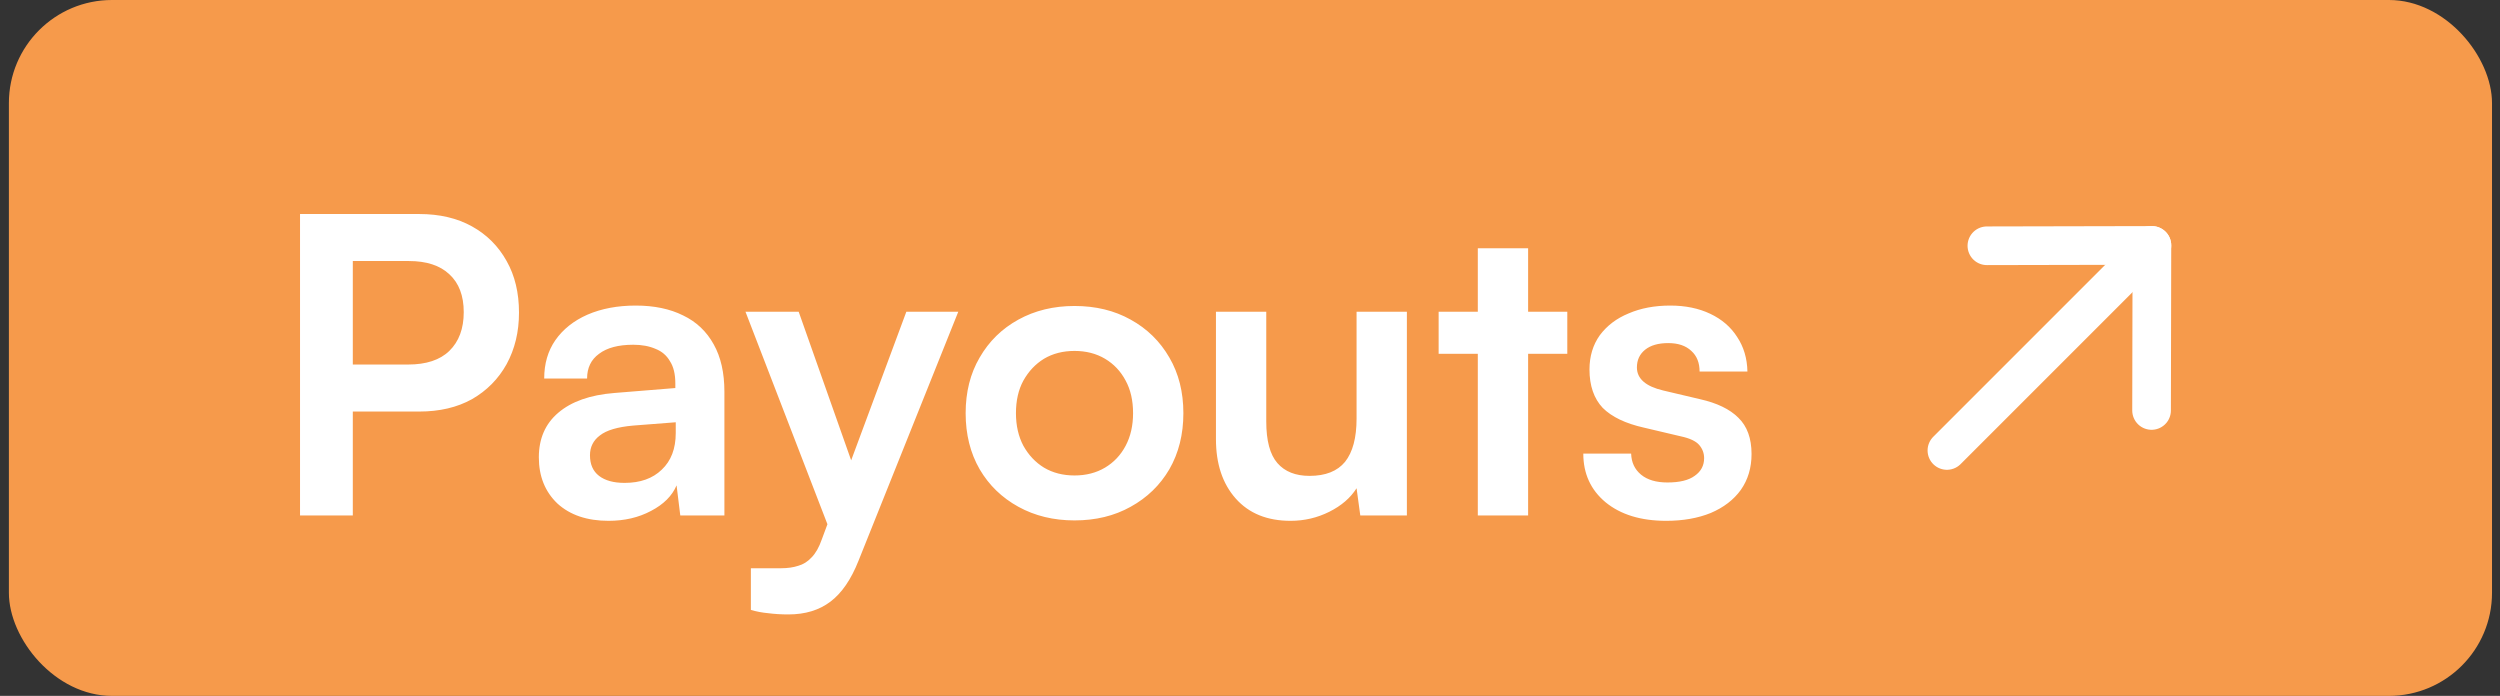
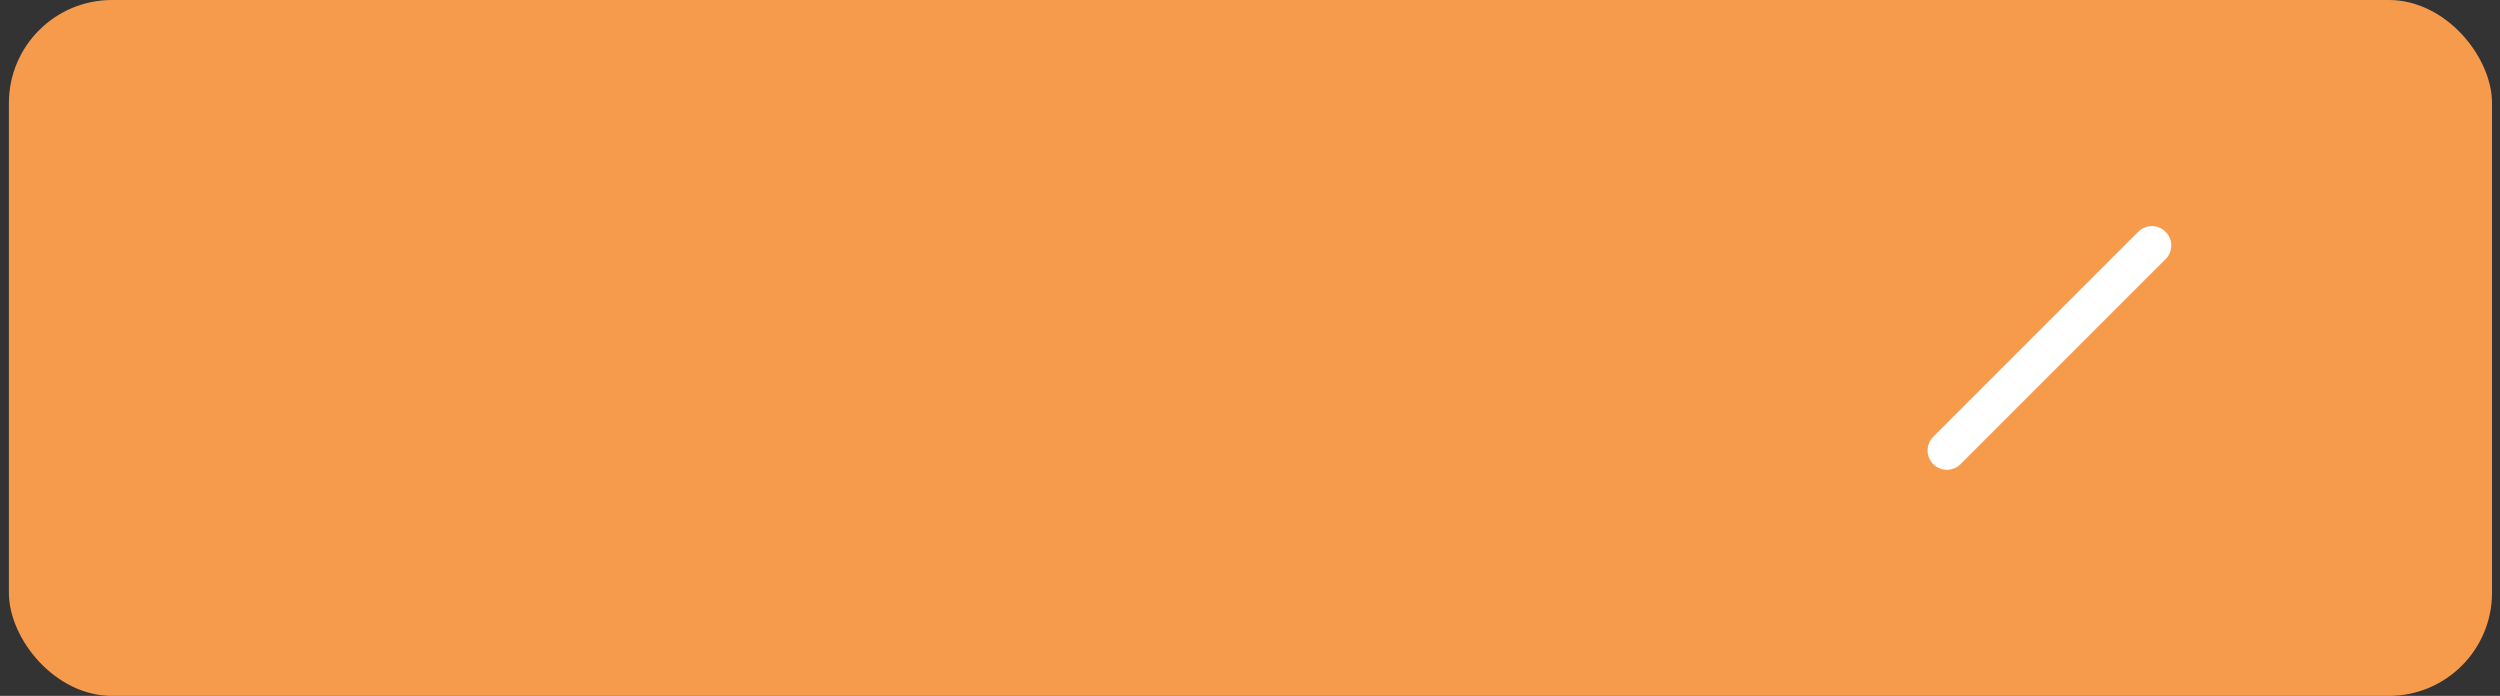
<svg xmlns="http://www.w3.org/2000/svg" width="97" height="27" viewBox="0 0 97 27" fill="none">
  <rect x="0" y="0" width="97" height="27" fill="#333333" stroke="none" />
  <rect x="0.345" width="96.345" height="27" rx="4" fill="#F69A4B" />
-   <path d="M13.689 8.304V20H11.641V8.304H13.689ZM16.265 15.968H13.193V14.144H15.833C16.537 14.144 17.07 13.968 17.433 13.616C17.806 13.253 17.993 12.752 17.993 12.112C17.993 11.472 17.806 10.981 17.433 10.64C17.07 10.299 16.547 10.128 15.865 10.128H13.001V8.304H16.265C17.054 8.304 17.737 8.464 18.313 8.784C18.889 9.104 19.337 9.552 19.657 10.128C19.977 10.693 20.137 11.36 20.137 12.128C20.137 12.875 19.977 13.541 19.657 14.128C19.337 14.704 18.889 15.157 18.313 15.488C17.737 15.808 17.054 15.968 16.265 15.968ZM23.611 20.208C22.779 20.208 22.118 19.984 21.627 19.536C21.147 19.077 20.907 18.48 20.907 17.744C20.907 17.019 21.158 16.443 21.659 16.016C22.171 15.579 22.896 15.323 23.835 15.248L26.203 15.056V14.88C26.203 14.517 26.134 14.229 25.995 14.016C25.867 13.792 25.68 13.632 25.435 13.536C25.19 13.429 24.902 13.376 24.571 13.376C23.995 13.376 23.552 13.493 23.243 13.728C22.934 13.952 22.779 14.272 22.779 14.688H21.115C21.115 14.112 21.259 13.616 21.547 13.2C21.846 12.773 22.262 12.443 22.795 12.208C23.339 11.973 23.963 11.856 24.667 11.856C25.382 11.856 25.995 11.984 26.507 12.24C27.019 12.485 27.414 12.859 27.691 13.36C27.968 13.851 28.107 14.464 28.107 15.2V20H26.395L26.251 18.832C26.08 19.237 25.75 19.568 25.259 19.824C24.779 20.08 24.23 20.208 23.611 20.208ZM24.235 18.736C24.843 18.736 25.323 18.565 25.675 18.224C26.038 17.883 26.219 17.408 26.219 16.8V16.384L24.571 16.512C23.963 16.565 23.531 16.693 23.275 16.896C23.019 17.088 22.891 17.344 22.891 17.664C22.891 18.016 23.008 18.283 23.243 18.464C23.478 18.645 23.808 18.736 24.235 18.736ZM30.989 12.096L33.566 19.392L32.51 21.392L28.925 12.096H30.989ZM29.134 23.664V22.048H30.302C30.558 22.048 30.782 22.016 30.974 21.952C31.166 21.899 31.336 21.792 31.485 21.632C31.645 21.472 31.779 21.237 31.886 20.928L35.166 12.096H37.181L33.309 21.76C33.022 22.485 32.659 23.013 32.221 23.344C31.784 23.675 31.24 23.84 30.59 23.84C30.312 23.84 30.051 23.824 29.805 23.792C29.571 23.771 29.347 23.728 29.134 23.664ZM37.467 16.032C37.467 15.211 37.648 14.491 38.011 13.872C38.373 13.243 38.875 12.752 39.515 12.4C40.155 12.048 40.88 11.872 41.691 11.872C42.512 11.872 43.237 12.048 43.867 12.4C44.507 12.752 45.008 13.243 45.371 13.872C45.733 14.491 45.915 15.211 45.915 16.032C45.915 16.853 45.733 17.579 45.371 18.208C45.008 18.827 44.507 19.312 43.867 19.664C43.237 20.016 42.512 20.192 41.691 20.192C40.88 20.192 40.155 20.016 39.515 19.664C38.875 19.312 38.373 18.827 38.011 18.208C37.648 17.579 37.467 16.853 37.467 16.032ZM39.419 16.032C39.419 16.512 39.515 16.933 39.707 17.296C39.91 17.659 40.176 17.941 40.507 18.144C40.848 18.347 41.243 18.448 41.691 18.448C42.139 18.448 42.533 18.347 42.875 18.144C43.216 17.941 43.483 17.659 43.675 17.296C43.867 16.933 43.963 16.512 43.963 16.032C43.963 15.541 43.867 15.12 43.675 14.768C43.483 14.405 43.216 14.123 42.875 13.92C42.533 13.717 42.139 13.616 41.691 13.616C41.243 13.616 40.848 13.717 40.507 13.92C40.176 14.123 39.91 14.405 39.707 14.768C39.515 15.12 39.419 15.541 39.419 16.032ZM52.635 12.096H54.587V20H52.779L52.635 18.944C52.4 19.317 52.048 19.621 51.579 19.856C51.109 20.091 50.608 20.208 50.075 20.208C49.168 20.208 48.459 19.92 47.947 19.344C47.435 18.768 47.179 18 47.179 17.04V12.096H49.131V16.352C49.131 17.099 49.275 17.637 49.563 17.968C49.851 18.299 50.267 18.464 50.811 18.464C51.429 18.464 51.888 18.283 52.187 17.92C52.485 17.547 52.635 16.987 52.635 16.24V12.096ZM55.819 12.096H60.811V13.728H55.819V12.096ZM59.291 20H57.339V9.632H59.291V20ZM61.432 17.6H63.288C63.299 17.941 63.427 18.213 63.672 18.416C63.918 18.619 64.259 18.72 64.696 18.72C65.166 18.72 65.518 18.635 65.752 18.464C65.998 18.293 66.12 18.064 66.12 17.776C66.12 17.584 66.056 17.413 65.928 17.264C65.8 17.115 65.56 17.003 65.208 16.928L63.784 16.592C63.07 16.432 62.536 16.176 62.184 15.824C61.843 15.461 61.672 14.965 61.672 14.336C61.672 13.824 61.806 13.381 62.072 13.008C62.35 12.635 62.723 12.352 63.192 12.16C63.662 11.957 64.2 11.856 64.808 11.856C65.395 11.856 65.912 11.963 66.36 12.176C66.808 12.389 67.155 12.688 67.4 13.072C67.656 13.456 67.79 13.904 67.8 14.416H65.944C65.944 14.075 65.838 13.808 65.624 13.616C65.411 13.413 65.112 13.312 64.728 13.312C64.344 13.312 64.046 13.397 63.832 13.568C63.619 13.739 63.512 13.968 63.512 14.256C63.512 14.693 63.854 14.992 64.536 15.152L65.96 15.488C66.622 15.637 67.118 15.877 67.448 16.208C67.79 16.539 67.96 17.008 67.96 17.616C67.96 18.149 67.822 18.613 67.544 19.008C67.267 19.392 66.878 19.691 66.376 19.904C65.875 20.107 65.299 20.208 64.648 20.208C63.667 20.208 62.883 19.968 62.296 19.488C61.72 19.008 61.432 18.379 61.432 17.6Z" fill="white" />
  <path d="M83.495 9.523L75.54 17.478" stroke="white" stroke-width="1.5" stroke-linecap="round" stroke-linejoin="round" />
-   <path d="M77.091 9.536L83.494 9.522L83.481 15.926" stroke="white" stroke-width="1.5" stroke-linecap="round" stroke-linejoin="round" />
</svg>